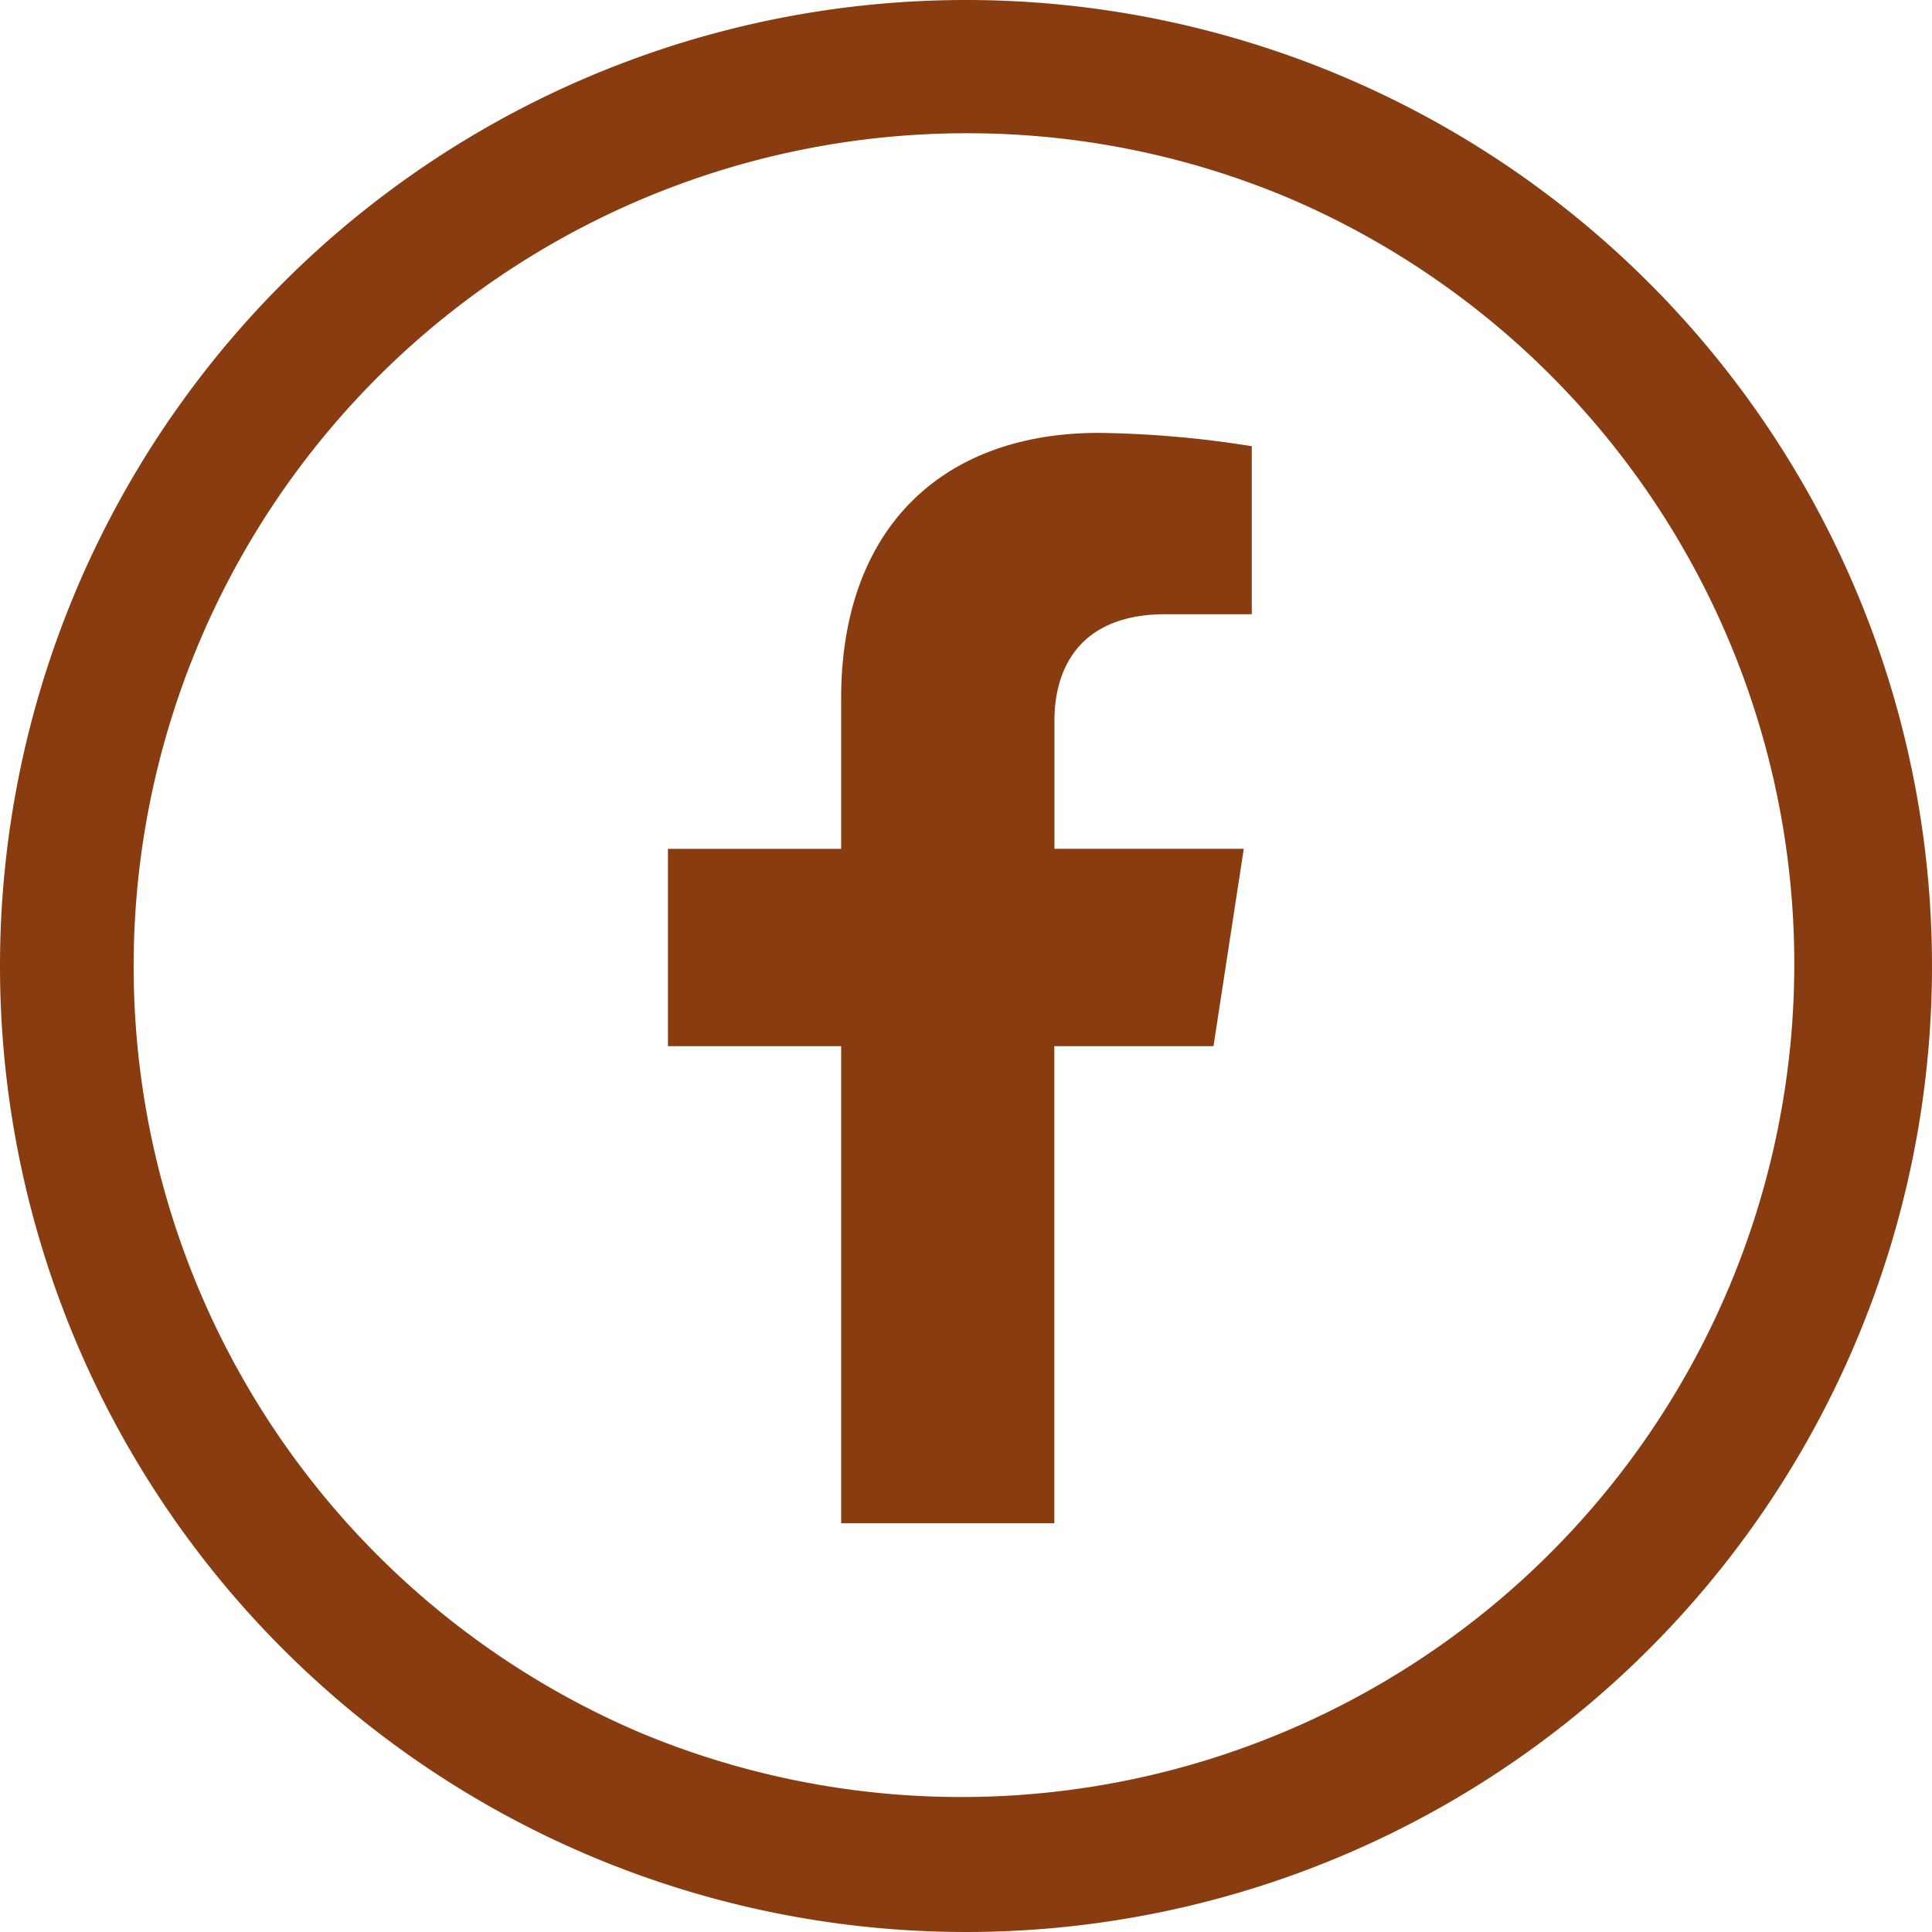
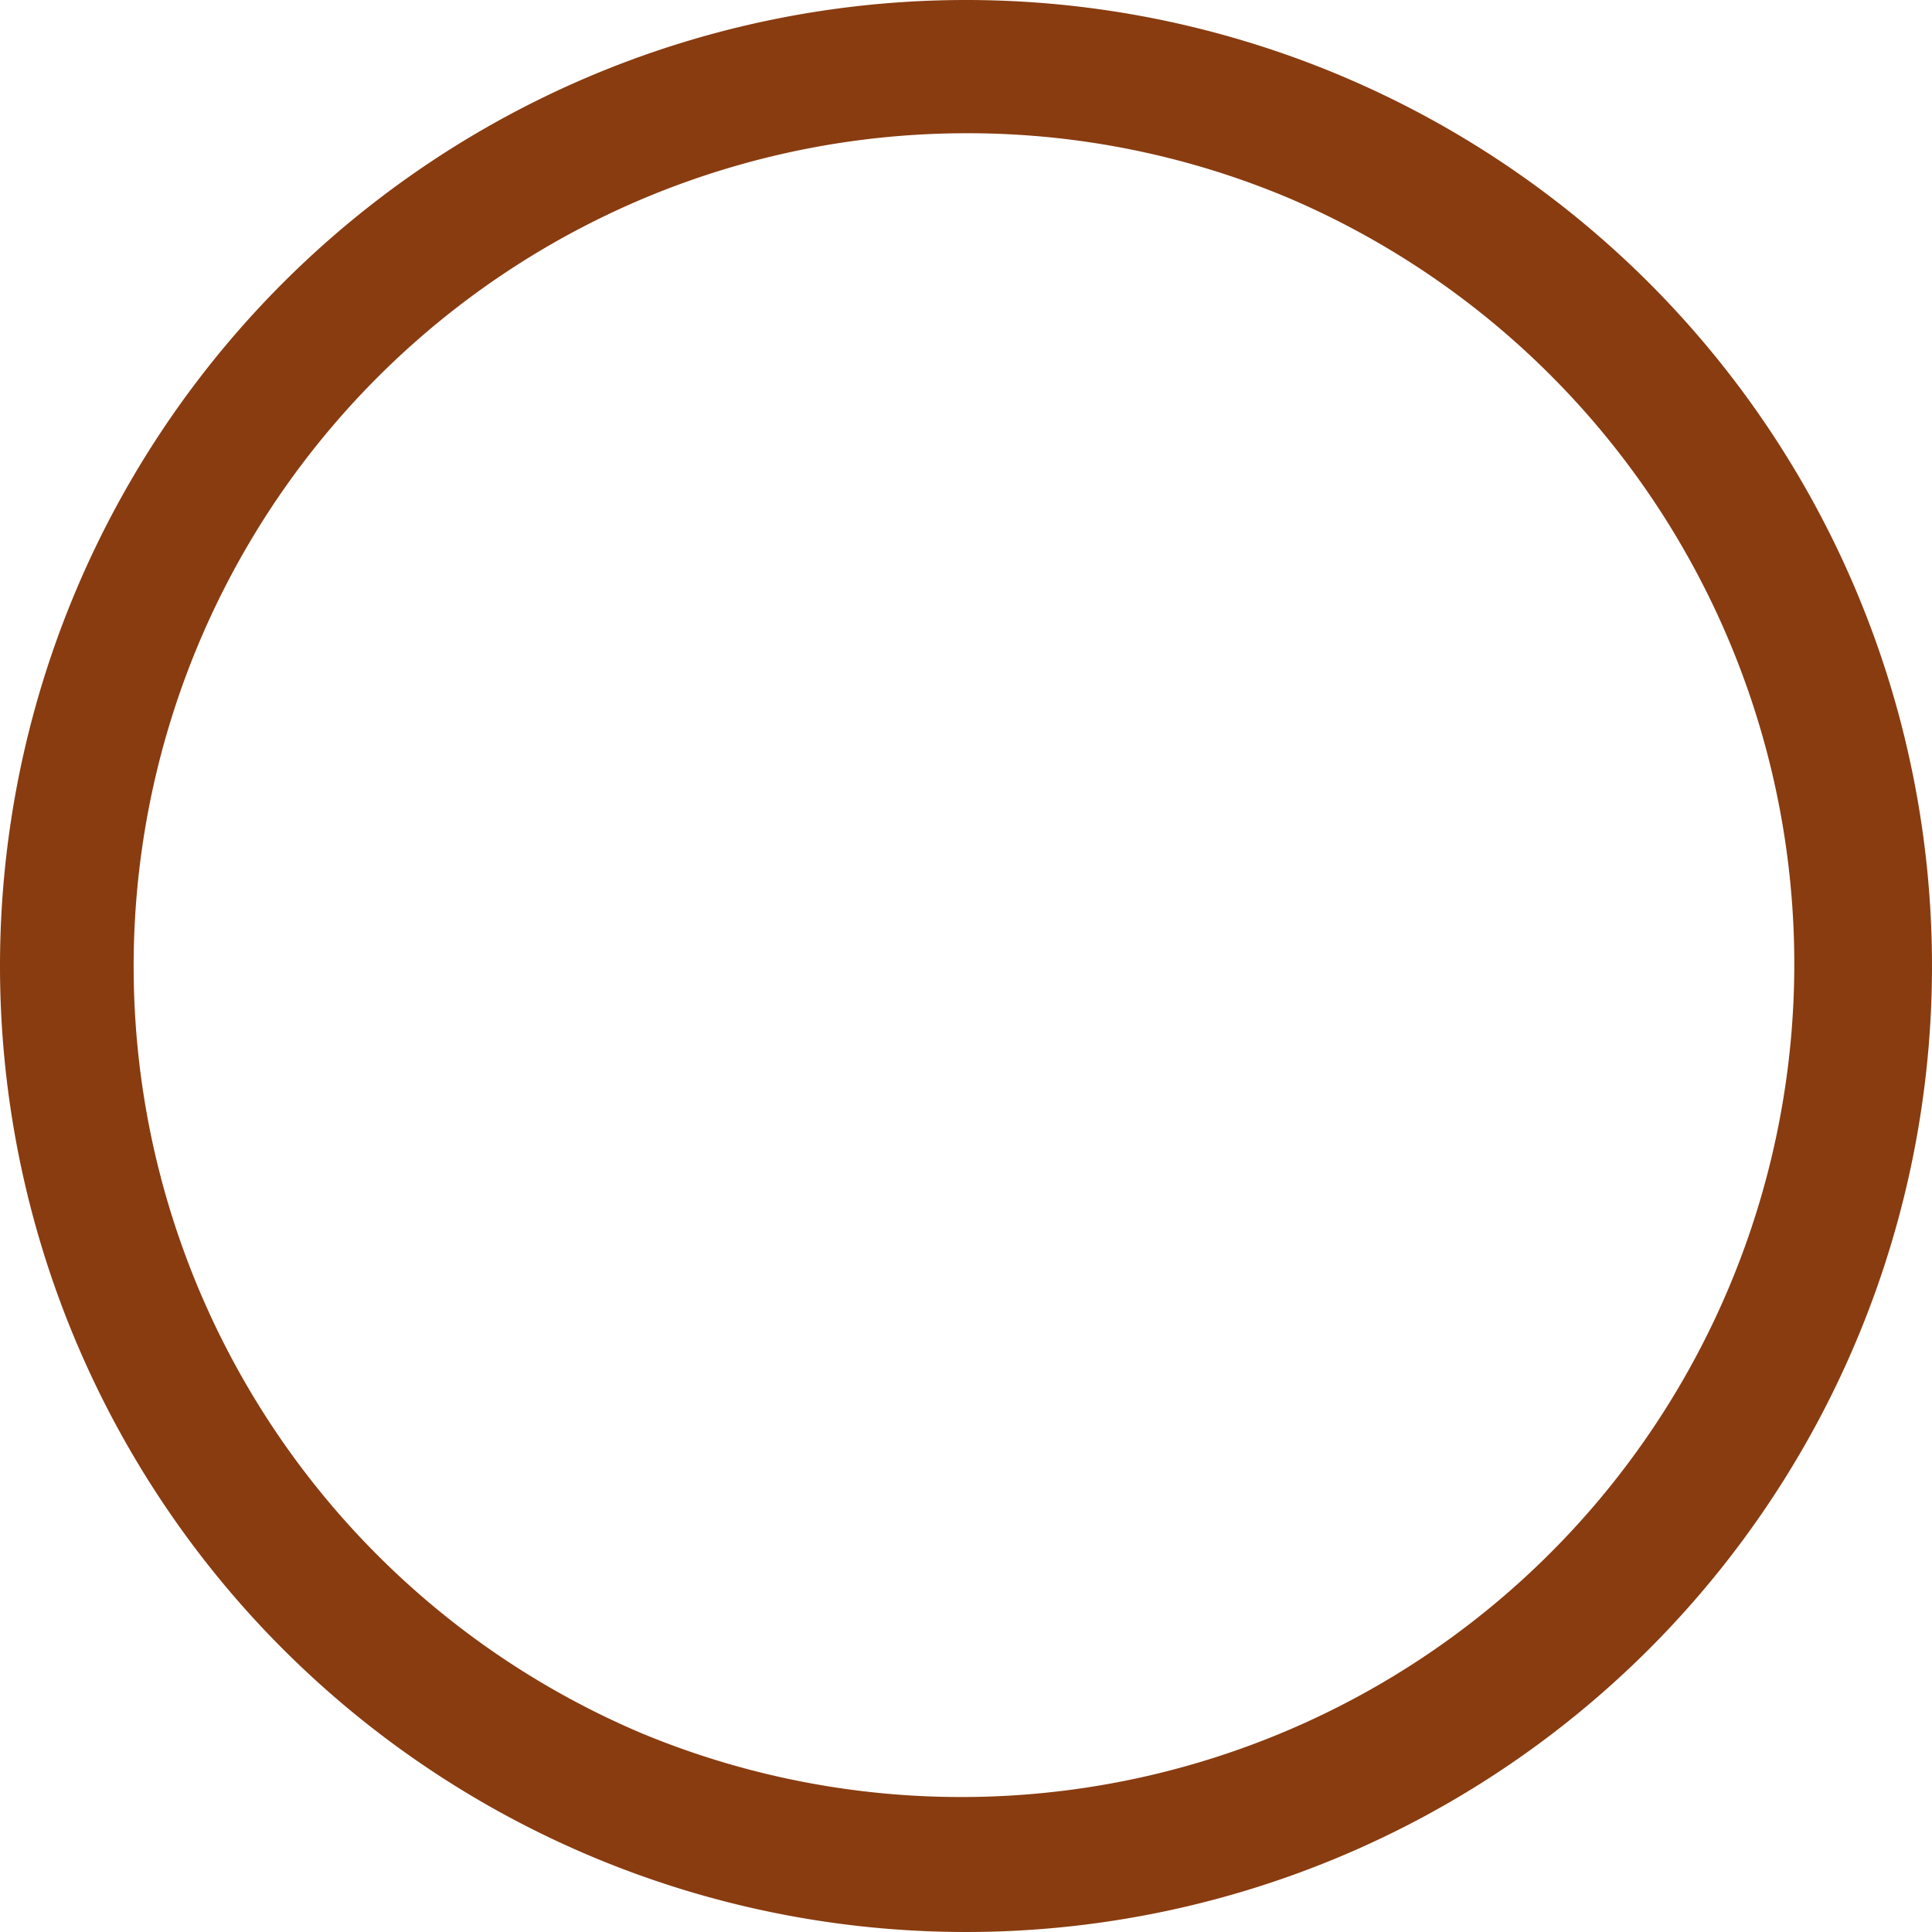
<svg xmlns="http://www.w3.org/2000/svg" width="58" height="58" viewBox="0 0 58 58">
  <g transform="translate(0.129)">
-     <path d="M17.991,18.411l.909-5.924H13.216V8.644c0-1.621.794-3.2,3.34-3.2H19.14V.4A31.511,31.511,0,0,0,14.553,0c-4.681,0-7.74,2.837-7.74,7.973v4.515h-5.2v5.924h5.2v14.32h6.4V18.411Z" transform="translate(18.31 12.995)" fill="#893c10" />
    <path d="M29,4a25.008,25.008,0,0,0-9.73,48.037A25.008,25.008,0,0,0,38.73,5.963,24.84,24.84,0,0,0,29,4m0-4A29,29,0,1,1,0,29,29,29,0,0,1,29,0Z" transform="translate(-0.129)" fill="#893c10" />
  </g>
</svg>